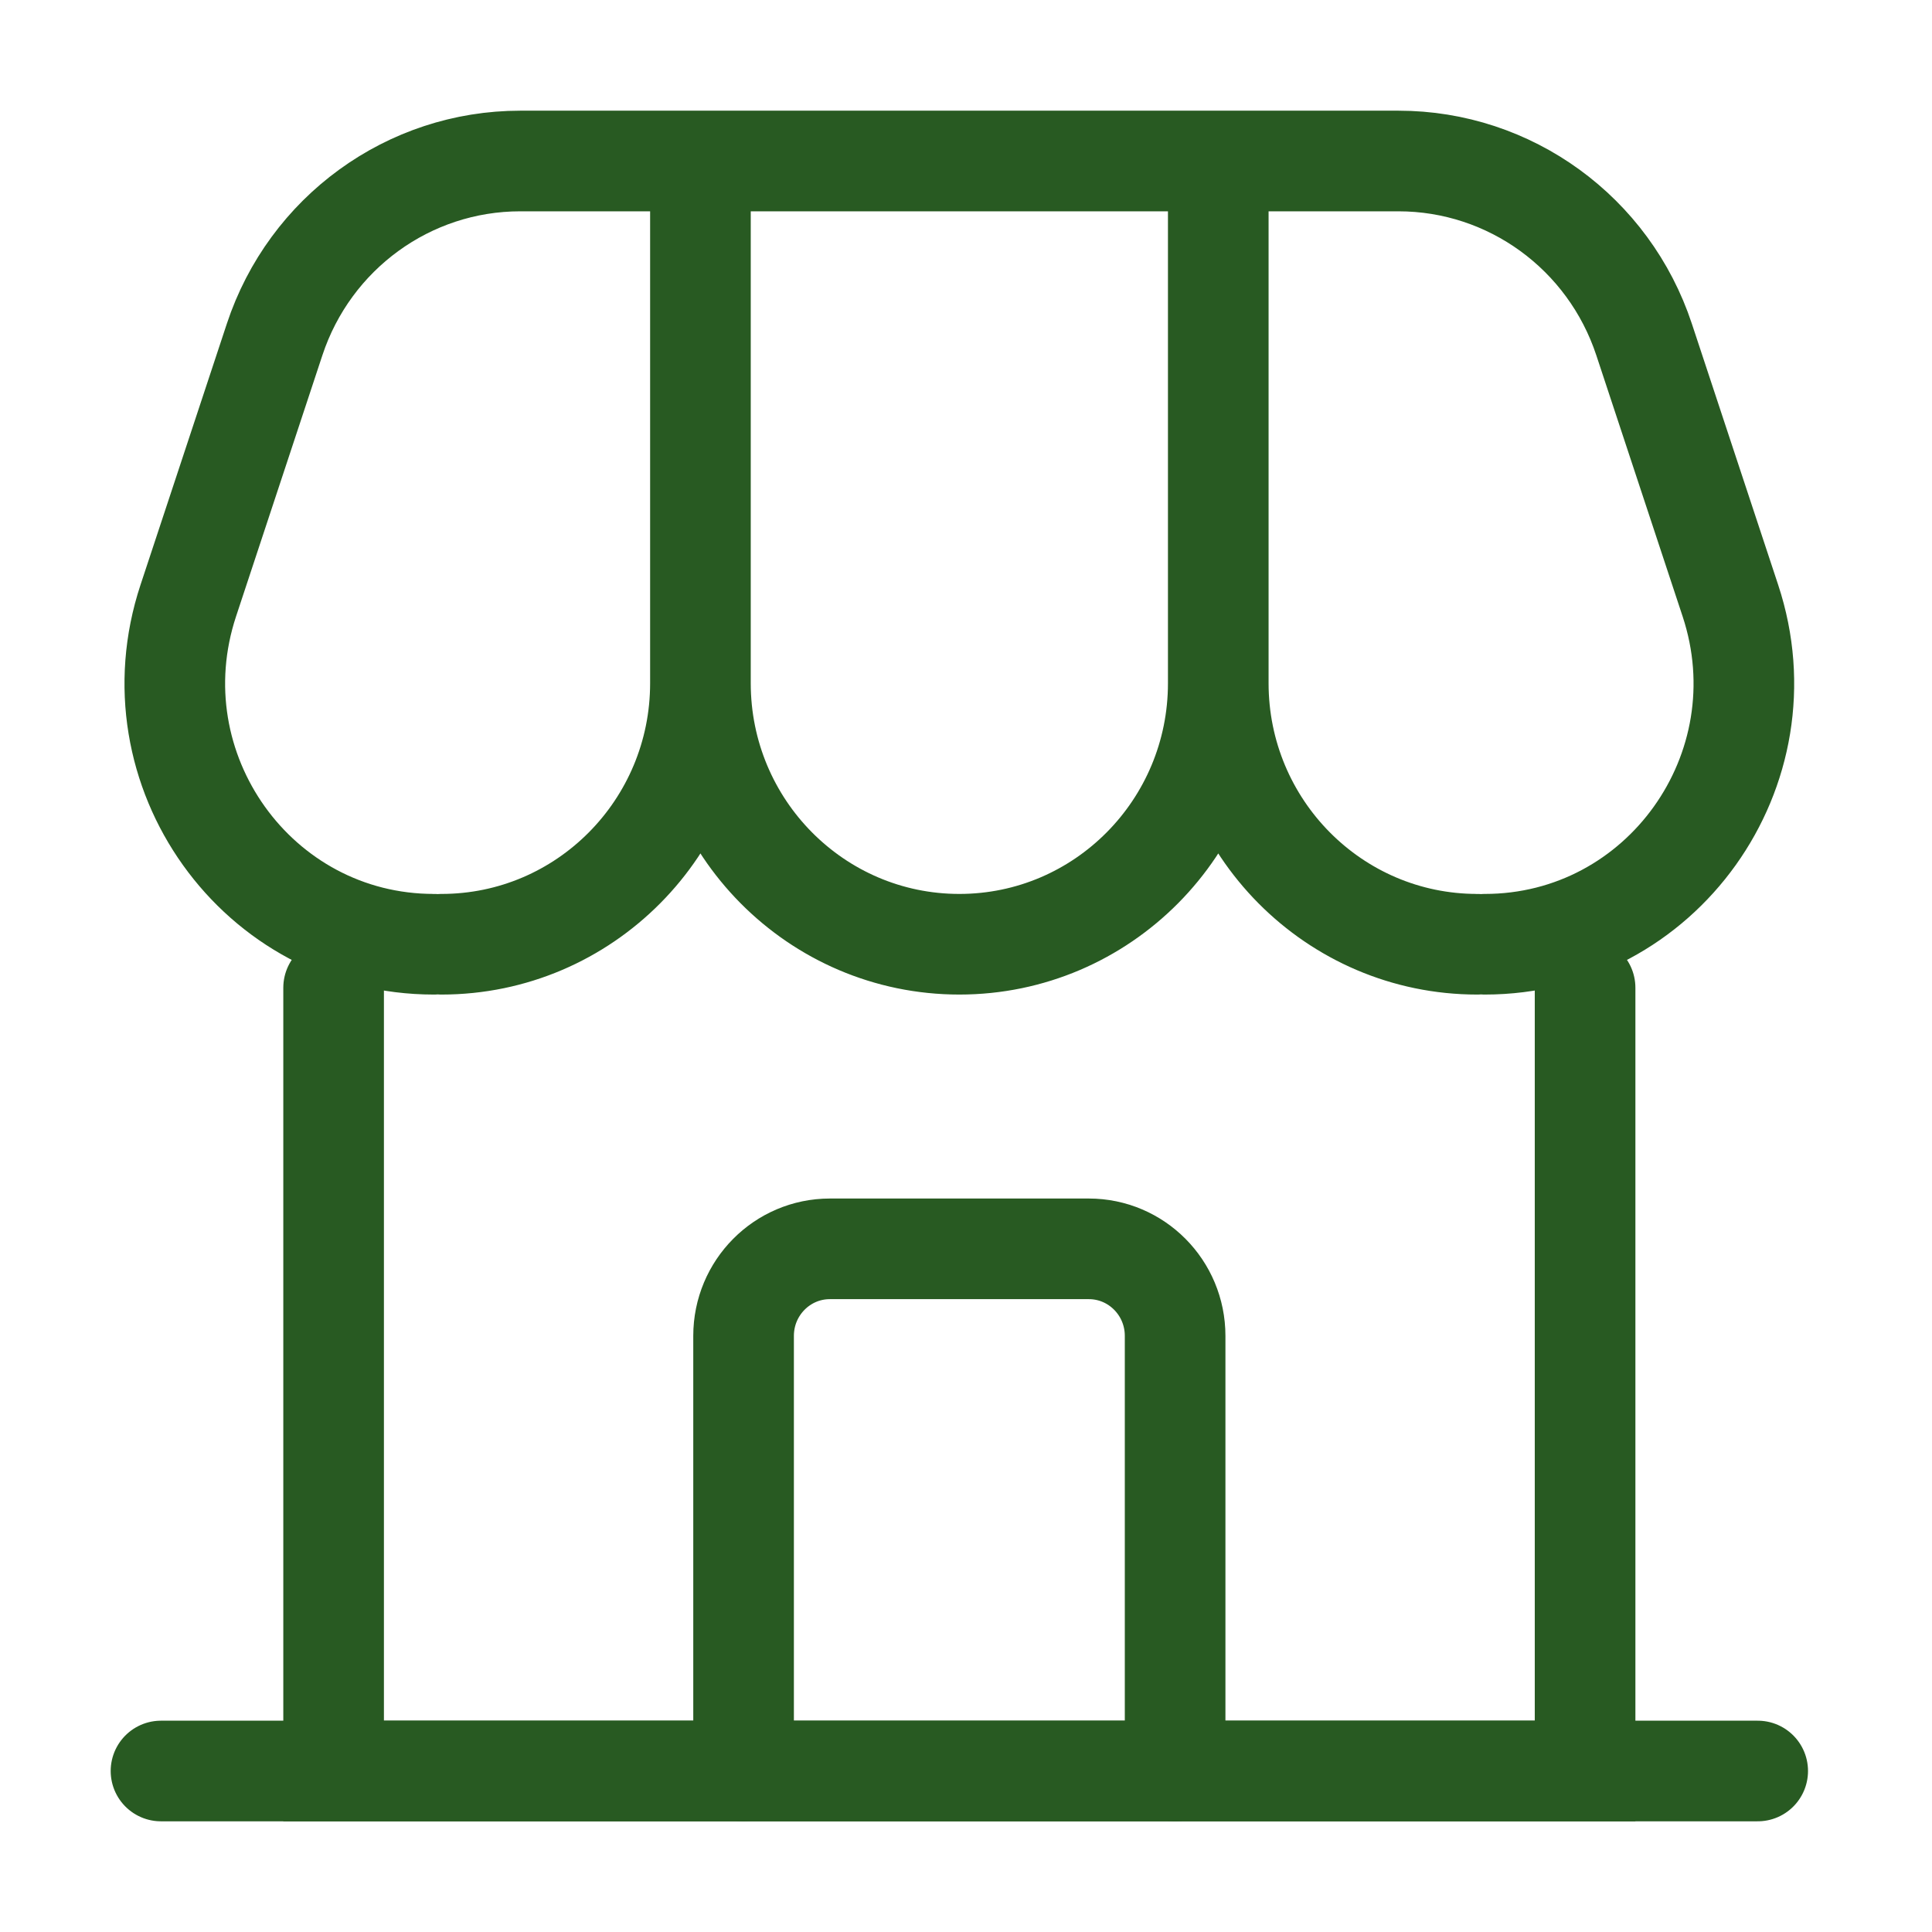
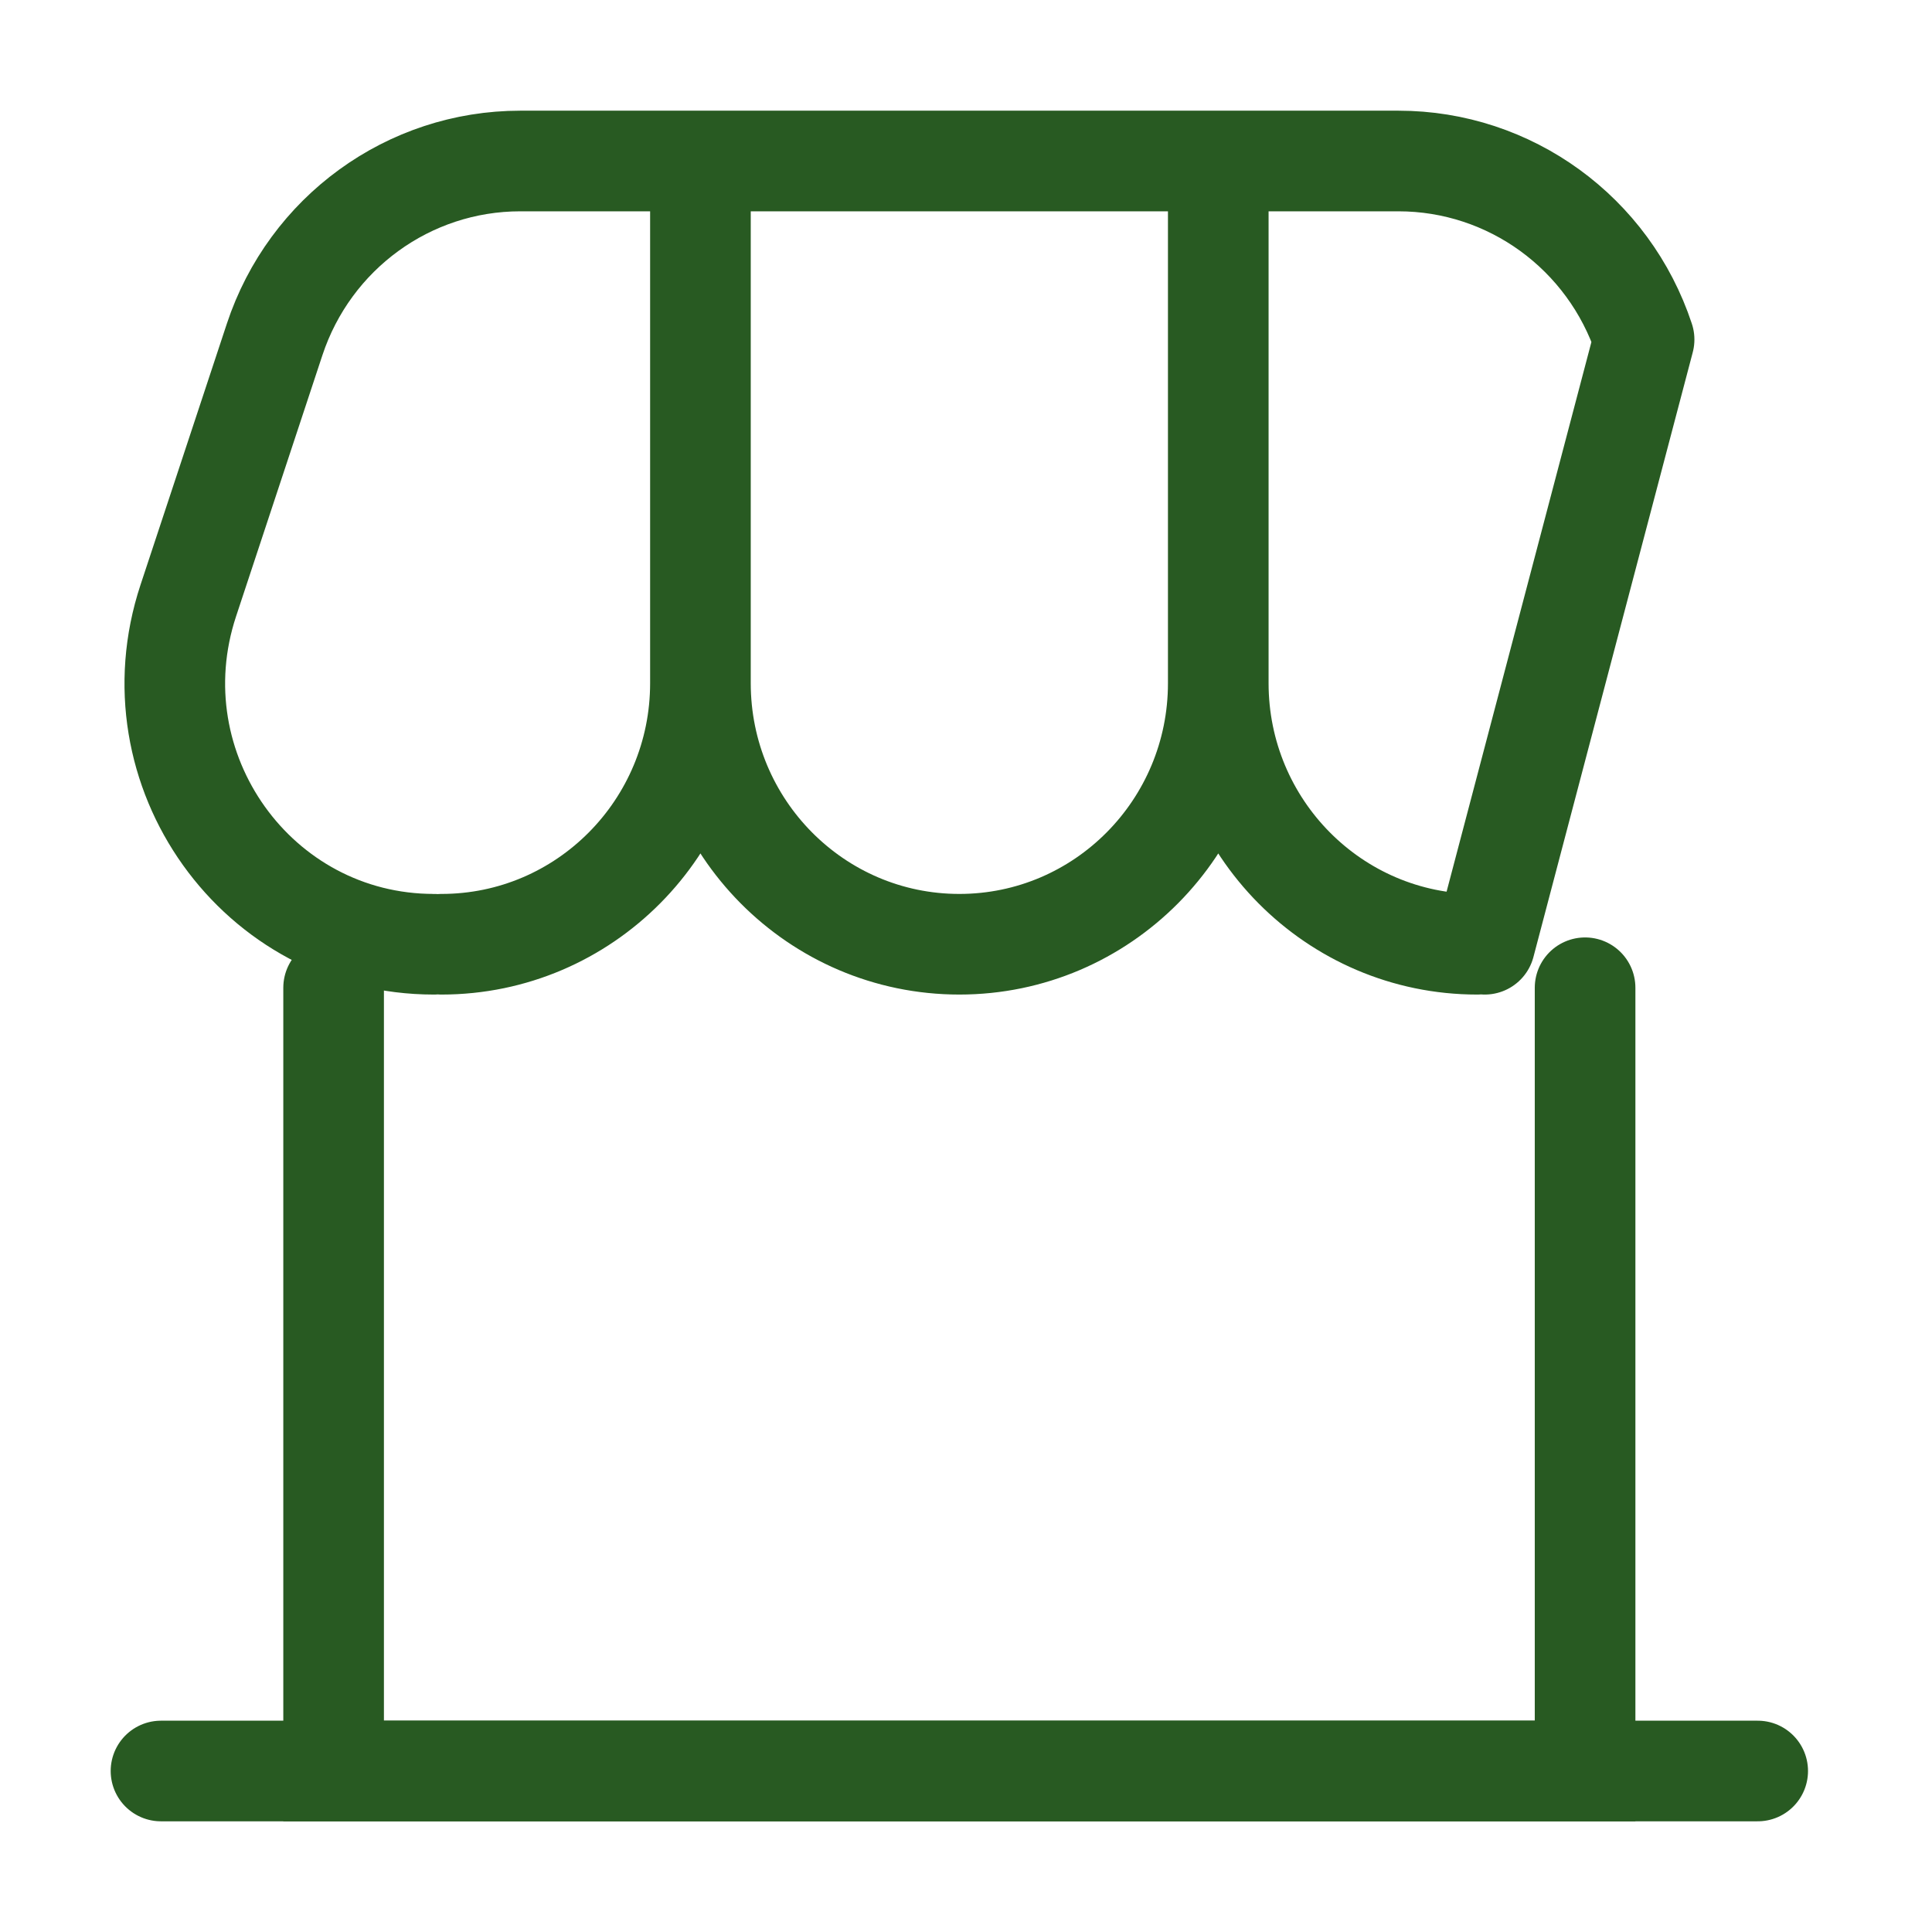
<svg xmlns="http://www.w3.org/2000/svg" width="96" height="96" viewBox="0 0 96 96" fill="none">
  <path d="M16.577 49.081V88H78.762V49.081" stroke="#285A22" stroke-width="5" stroke-linecap="round" />
  <path d="M8 88H87.339" stroke="#285A22" stroke-width="5" stroke-linecap="round" />
-   <path d="M58.391 88V66.378C58.391 63.99 56.471 62.054 54.102 62.054H41.237C38.868 62.054 36.948 63.99 36.948 66.378V88" stroke="#285A22" stroke-width="5" stroke-linecap="round" />
-   <path d="M21.561 46.919C12.78 46.919 6.579 38.244 9.356 29.844L13.645 16.87C15.396 11.573 20.312 8 25.85 8H34.804M34.804 8V33.946M34.804 8H60.535M73.777 46.919C82.558 46.919 88.759 38.244 85.982 29.844L81.694 16.871C79.943 11.573 75.026 8 69.489 8H60.535M60.535 8V33.946M34.804 33.946C34.804 41.111 29.044 46.919 21.938 46.919M34.804 33.946C34.804 41.111 40.564 46.919 47.669 46.919C54.775 46.919 60.535 41.111 60.535 33.946M60.535 33.946C60.535 41.111 66.295 46.919 73.401 46.919" stroke="#285A22" stroke-width="5" stroke-linecap="round" stroke-linejoin="round" />
+   <path d="M21.561 46.919C12.78 46.919 6.579 38.244 9.356 29.844L13.645 16.87C15.396 11.573 20.312 8 25.85 8H34.804M34.804 8V33.946M34.804 8H60.535M73.777 46.919L81.694 16.871C79.943 11.573 75.026 8 69.489 8H60.535M60.535 8V33.946M34.804 33.946C34.804 41.111 29.044 46.919 21.938 46.919M34.804 33.946C34.804 41.111 40.564 46.919 47.669 46.919C54.775 46.919 60.535 41.111 60.535 33.946M60.535 33.946C60.535 41.111 66.295 46.919 73.401 46.919" stroke="#285A22" stroke-width="5" stroke-linecap="round" stroke-linejoin="round" />
</svg>